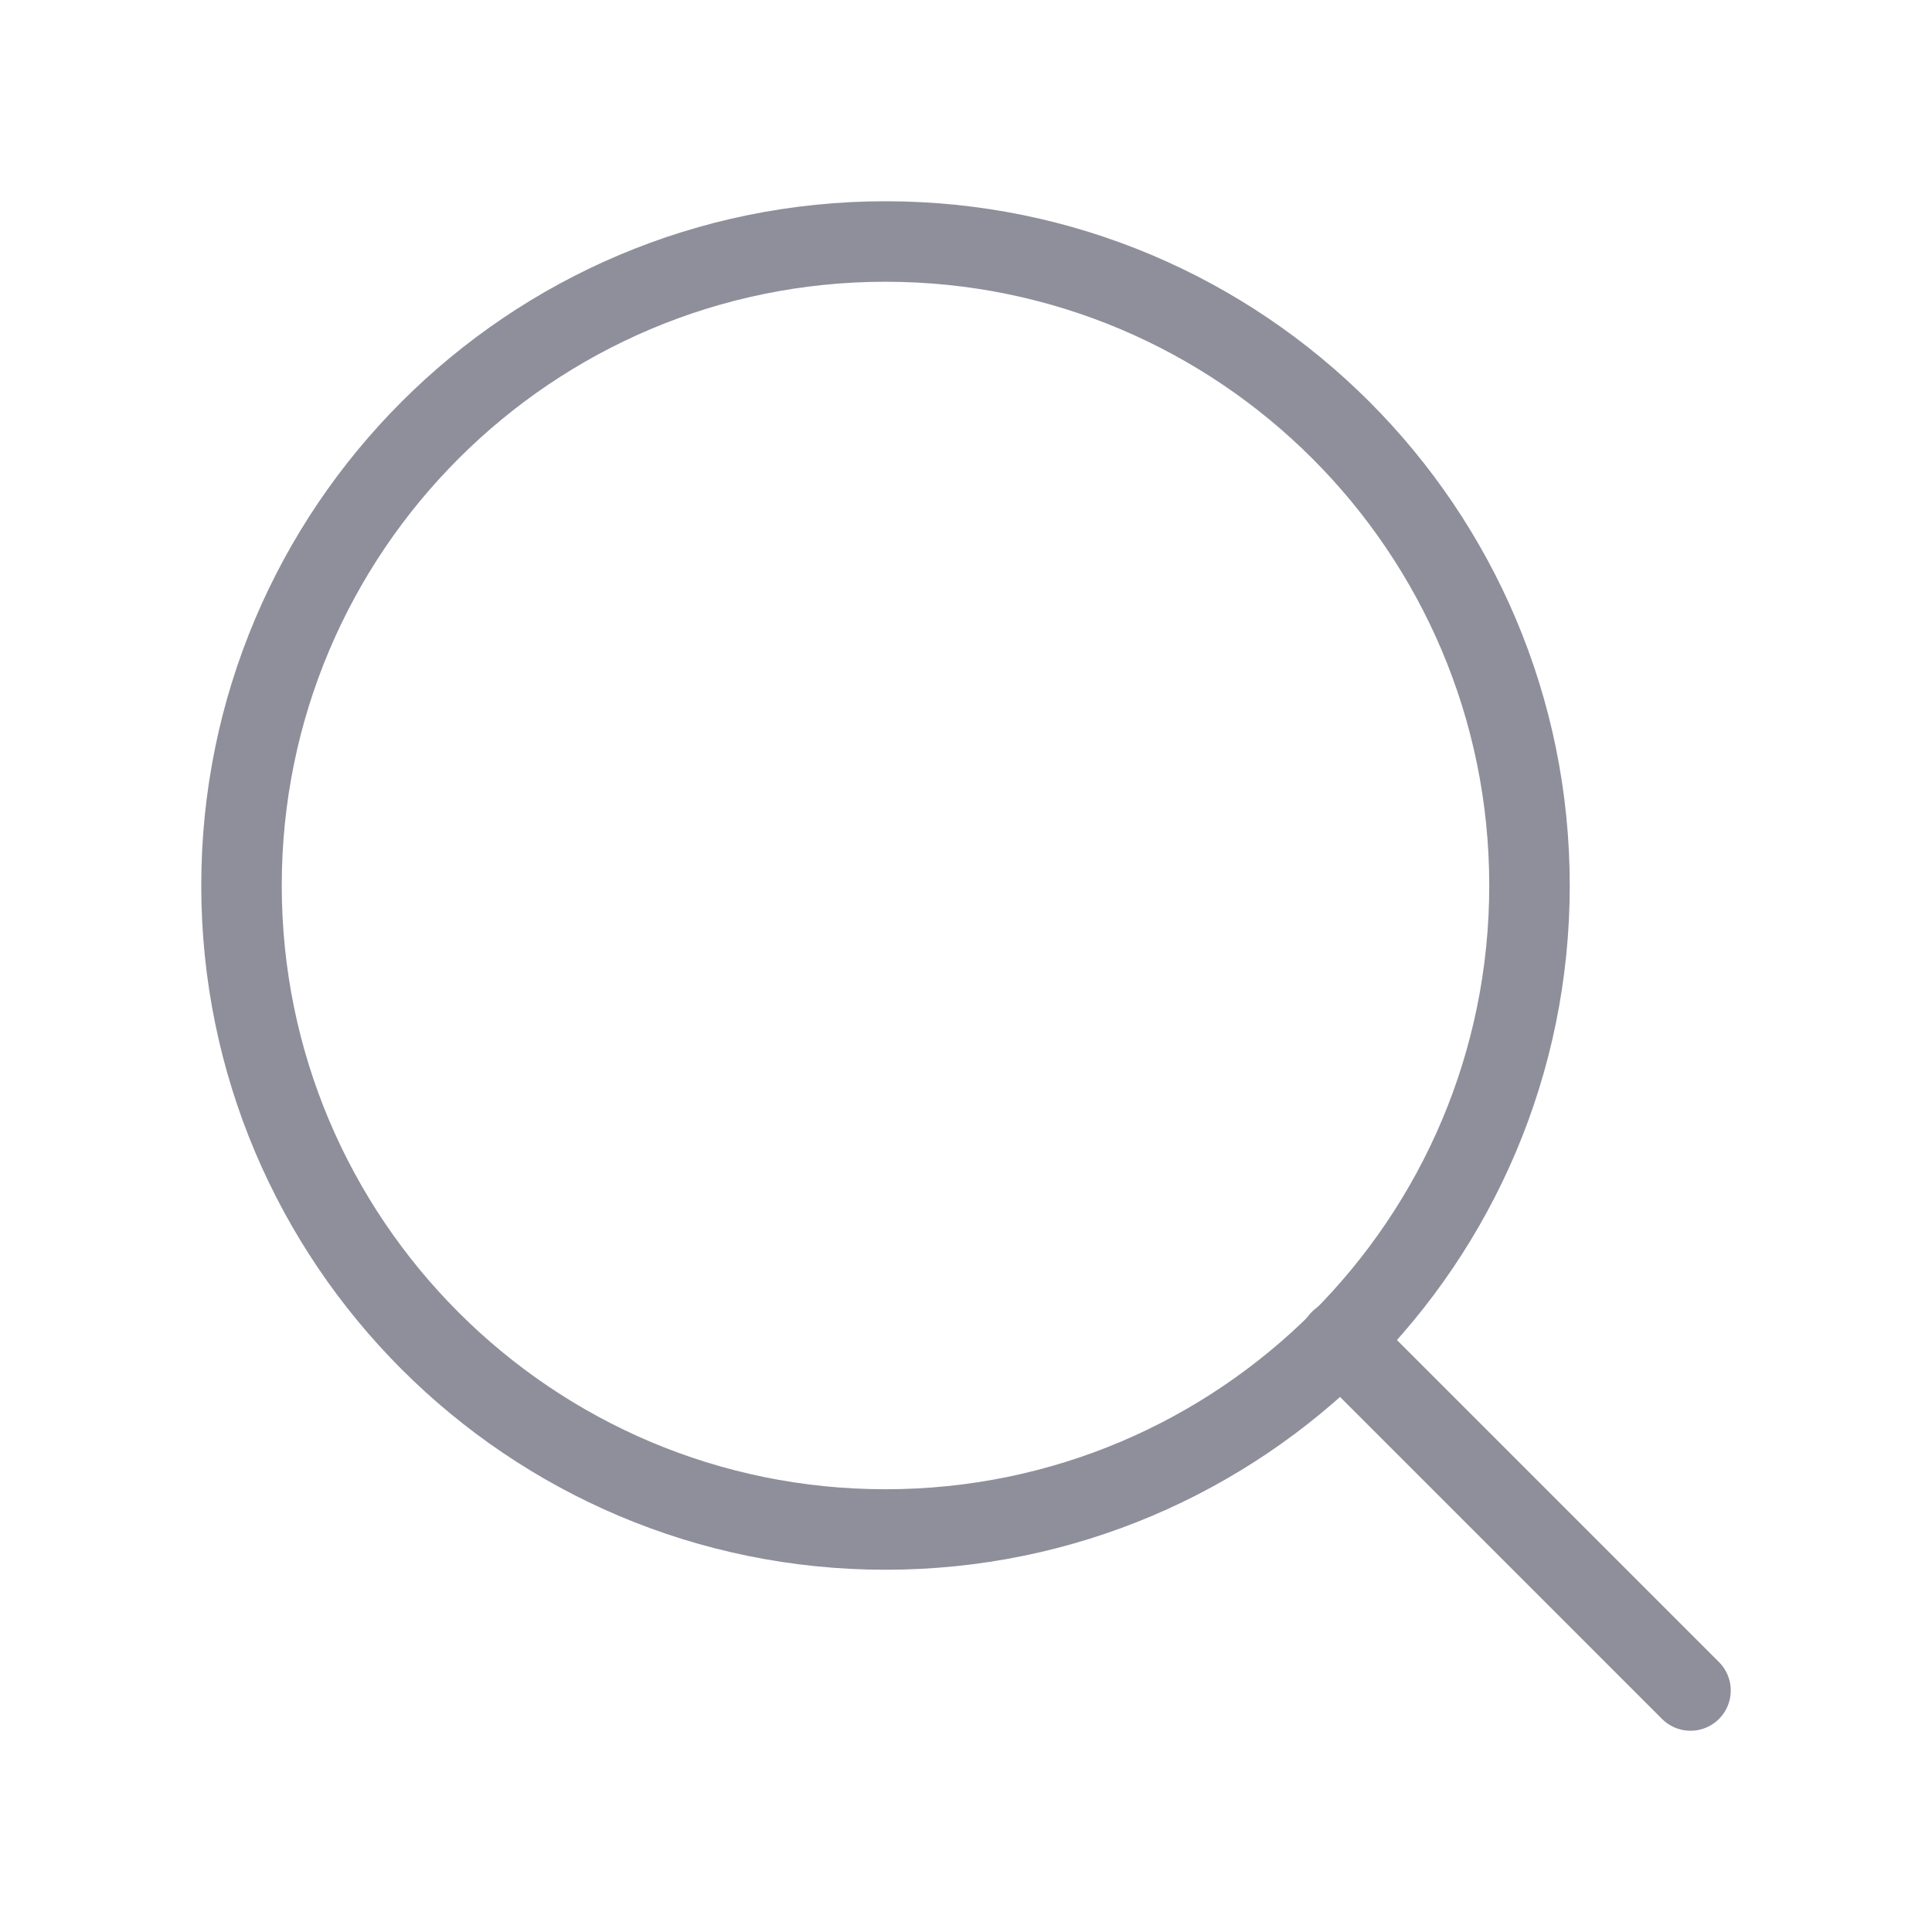
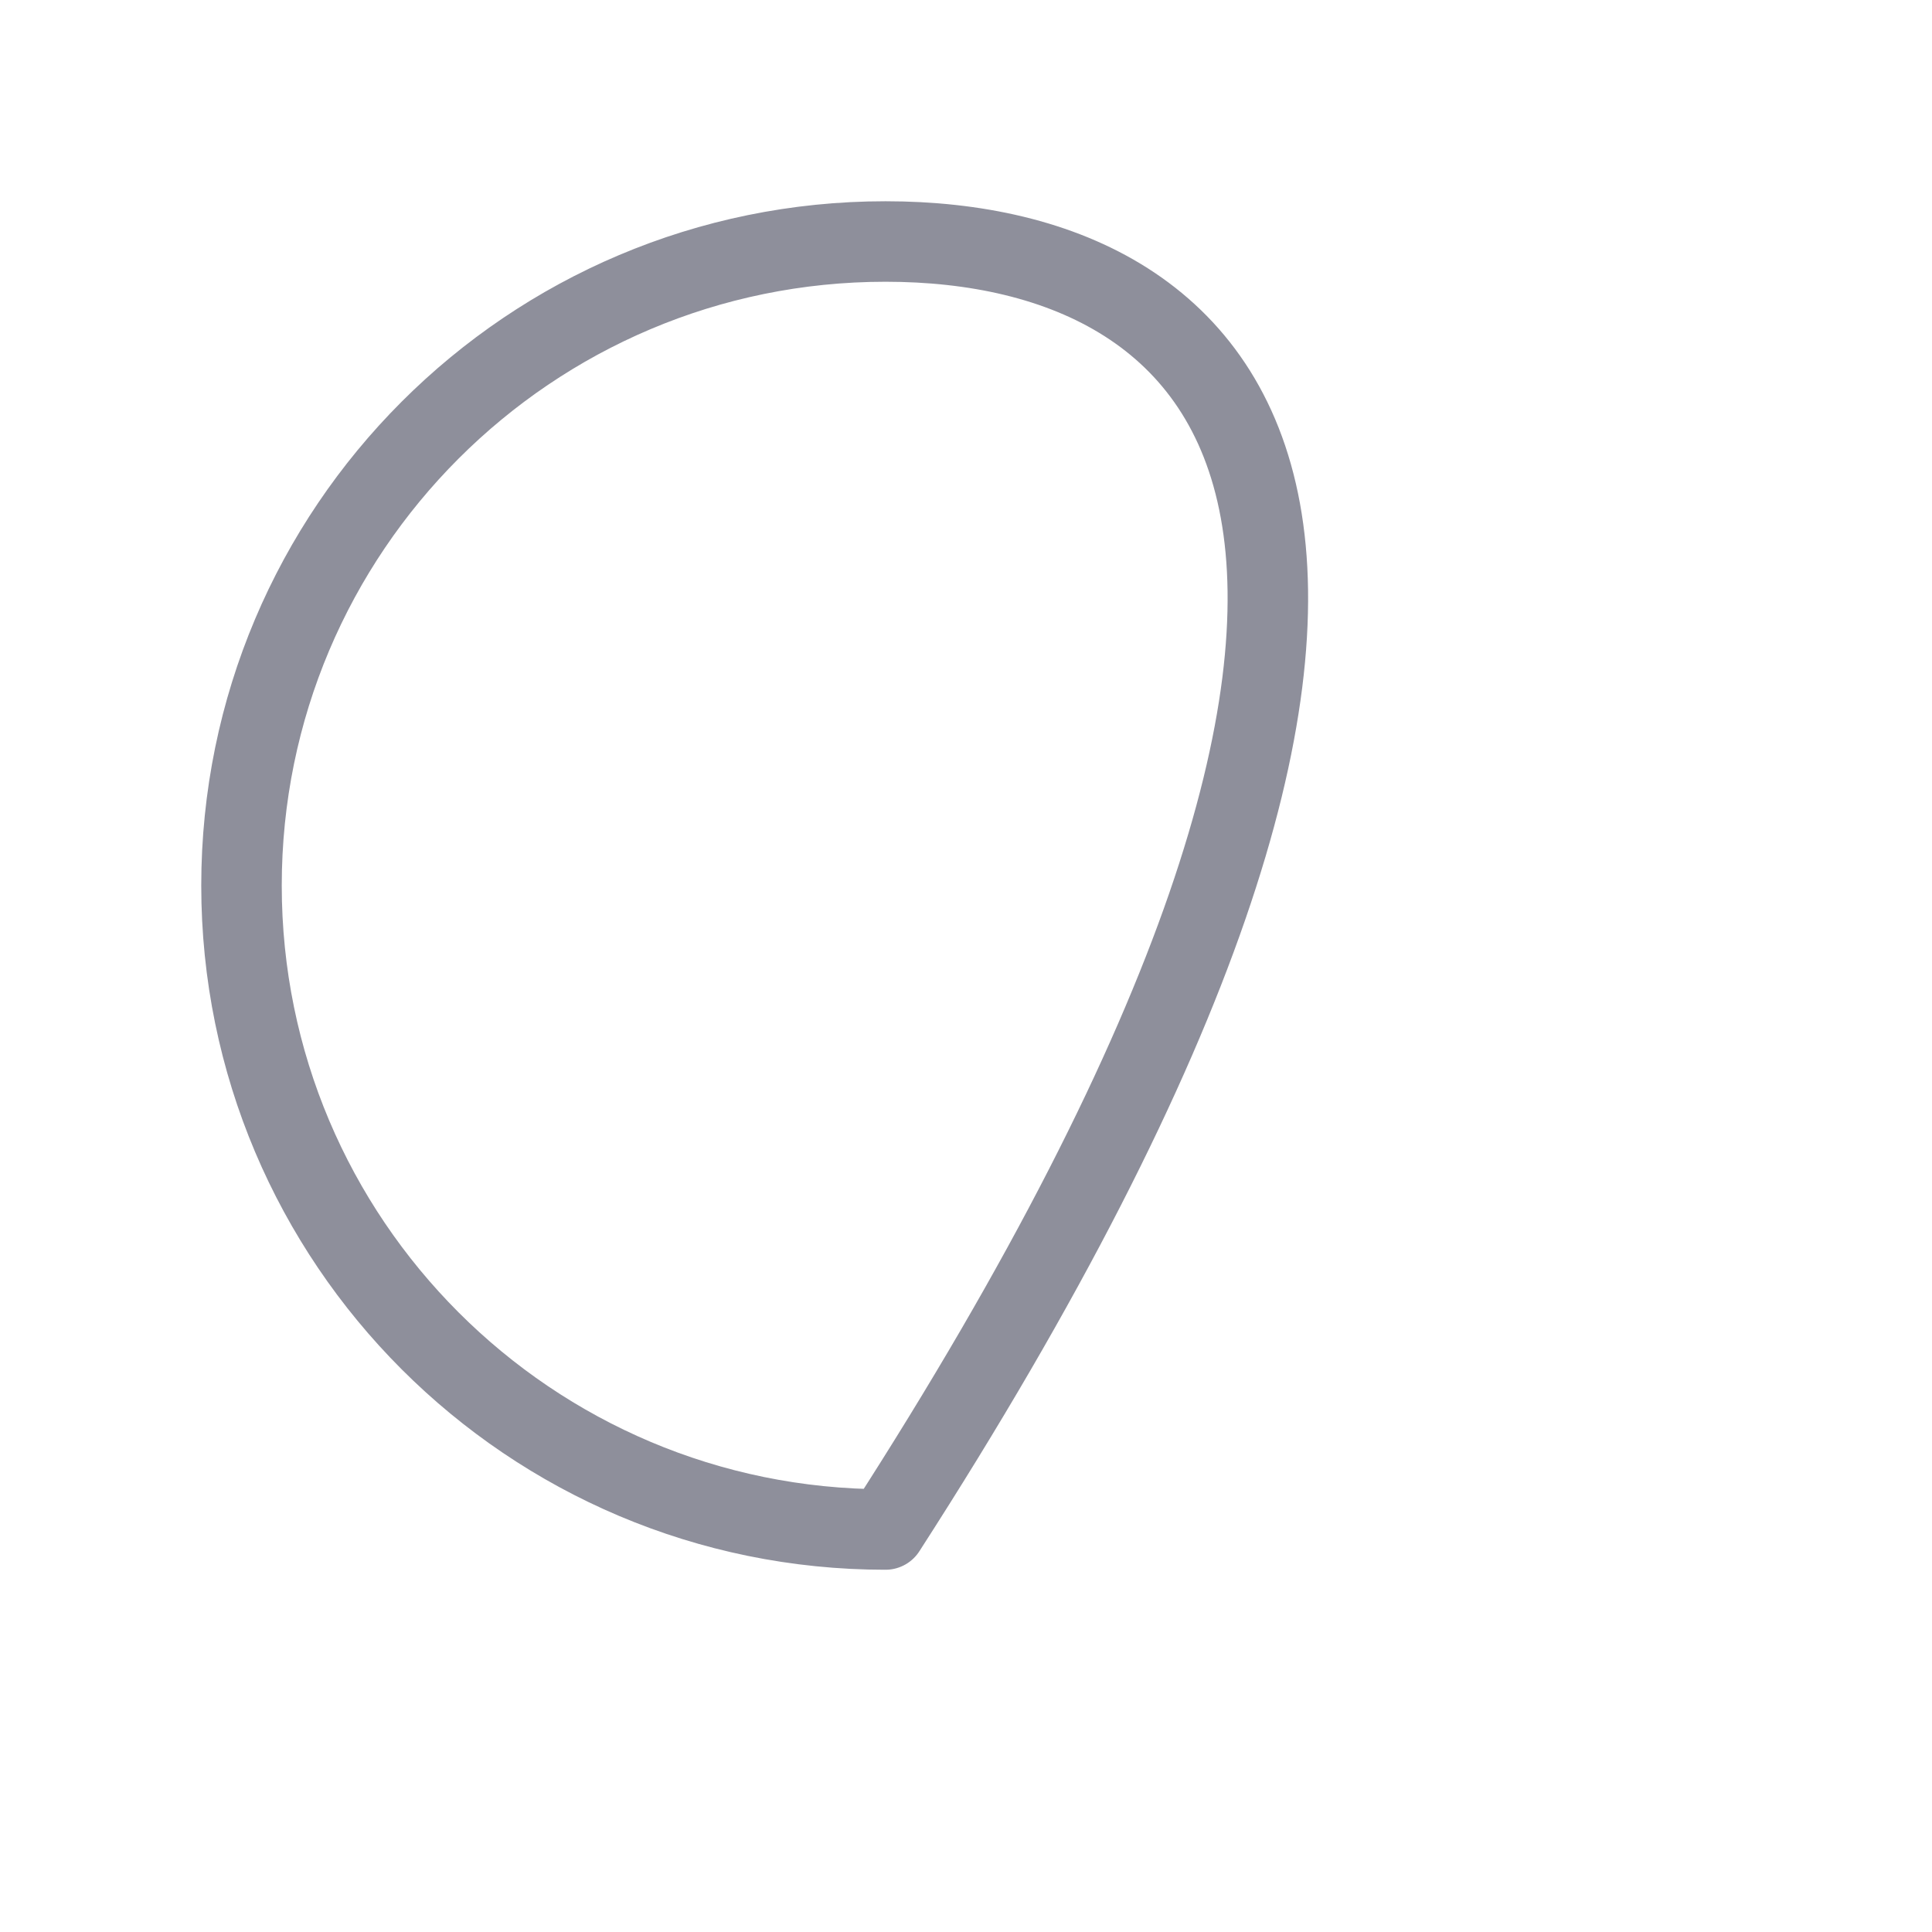
<svg xmlns="http://www.w3.org/2000/svg" width="24" height="24" viewBox="0 0 24 24" fill="none">
-   <path d="M11 19C15.418 19 19 15.418 19 11C19 6.582 15.418 3 11 3C6.582 3 3 6.582 3 11C3 15.418 6.582 19 11 19Z" stroke="#8E8F9B" stroke-linecap="round" stroke-linejoin="round" />
-   <path d="M21 21L16.65 16.65" stroke="#8E8F9B" stroke-linecap="round" stroke-linejoin="round" />
+   <path d="M11 19C19 6.582 15.418 3 11 3C6.582 3 3 6.582 3 11C3 15.418 6.582 19 11 19Z" stroke="#8E8F9B" stroke-linecap="round" stroke-linejoin="round" />
</svg>